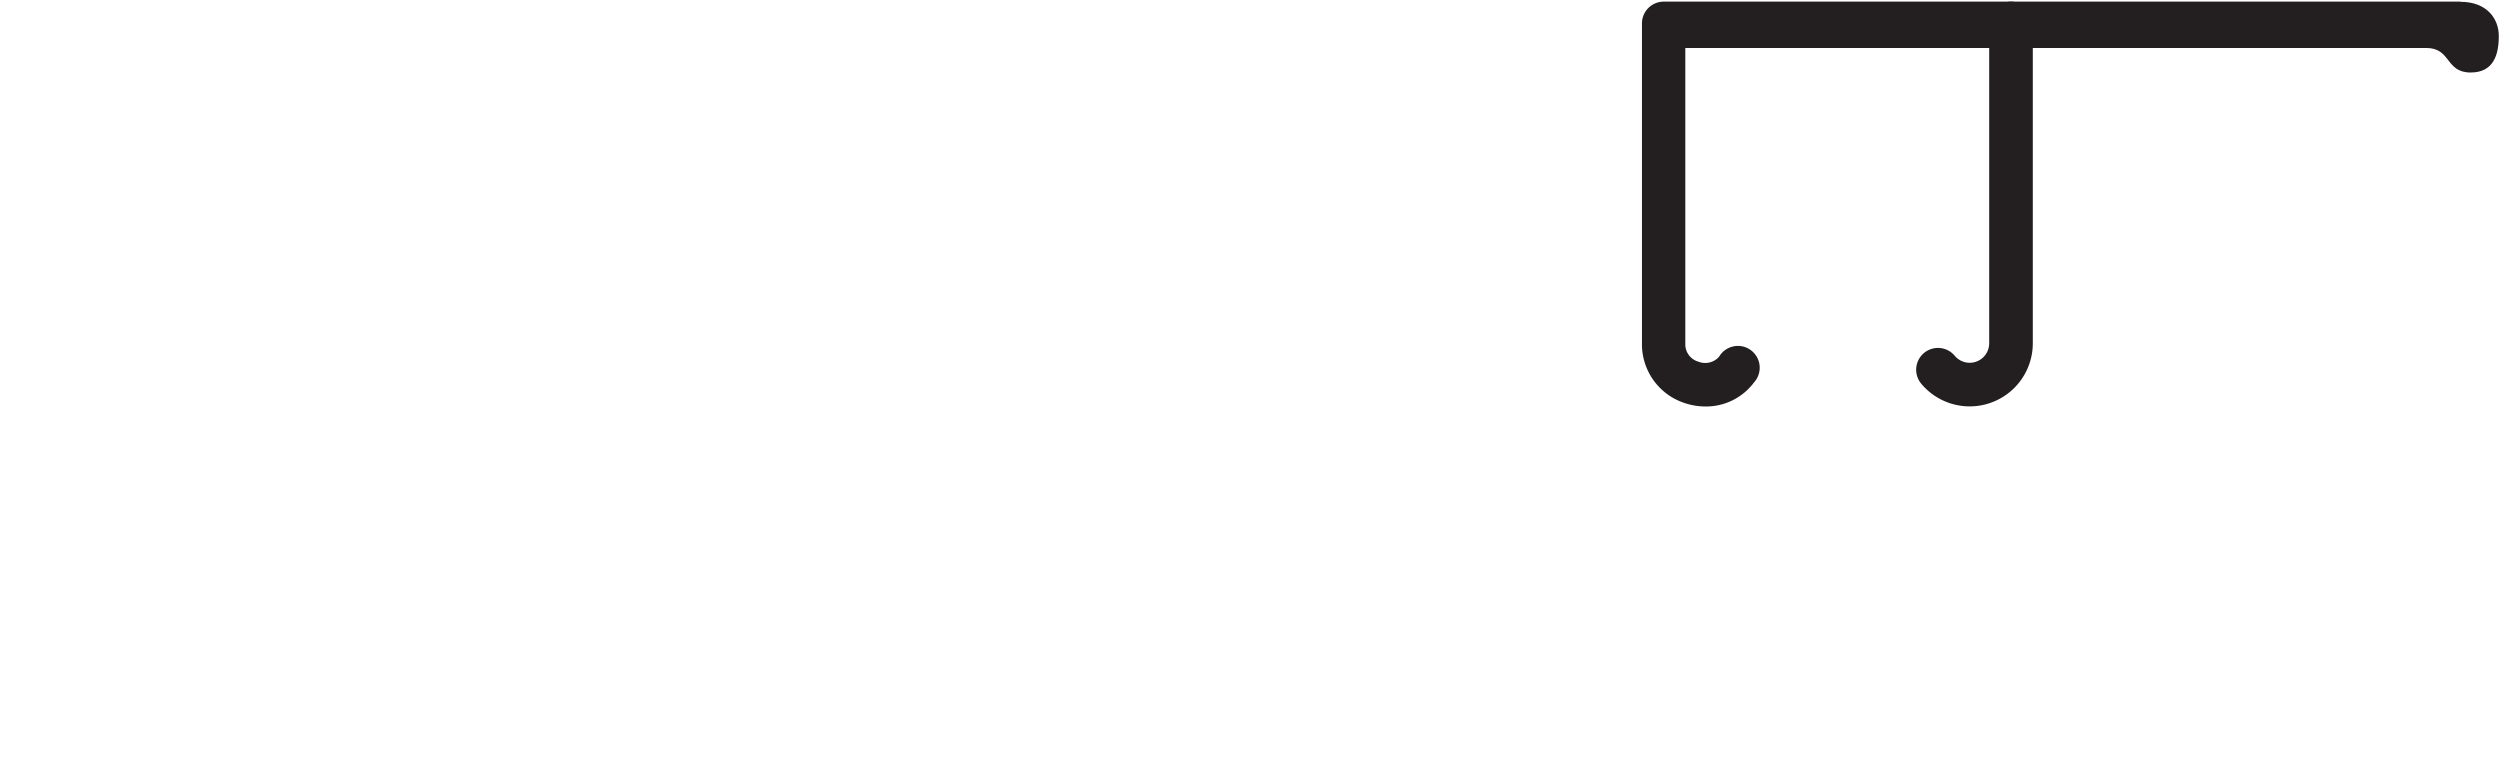
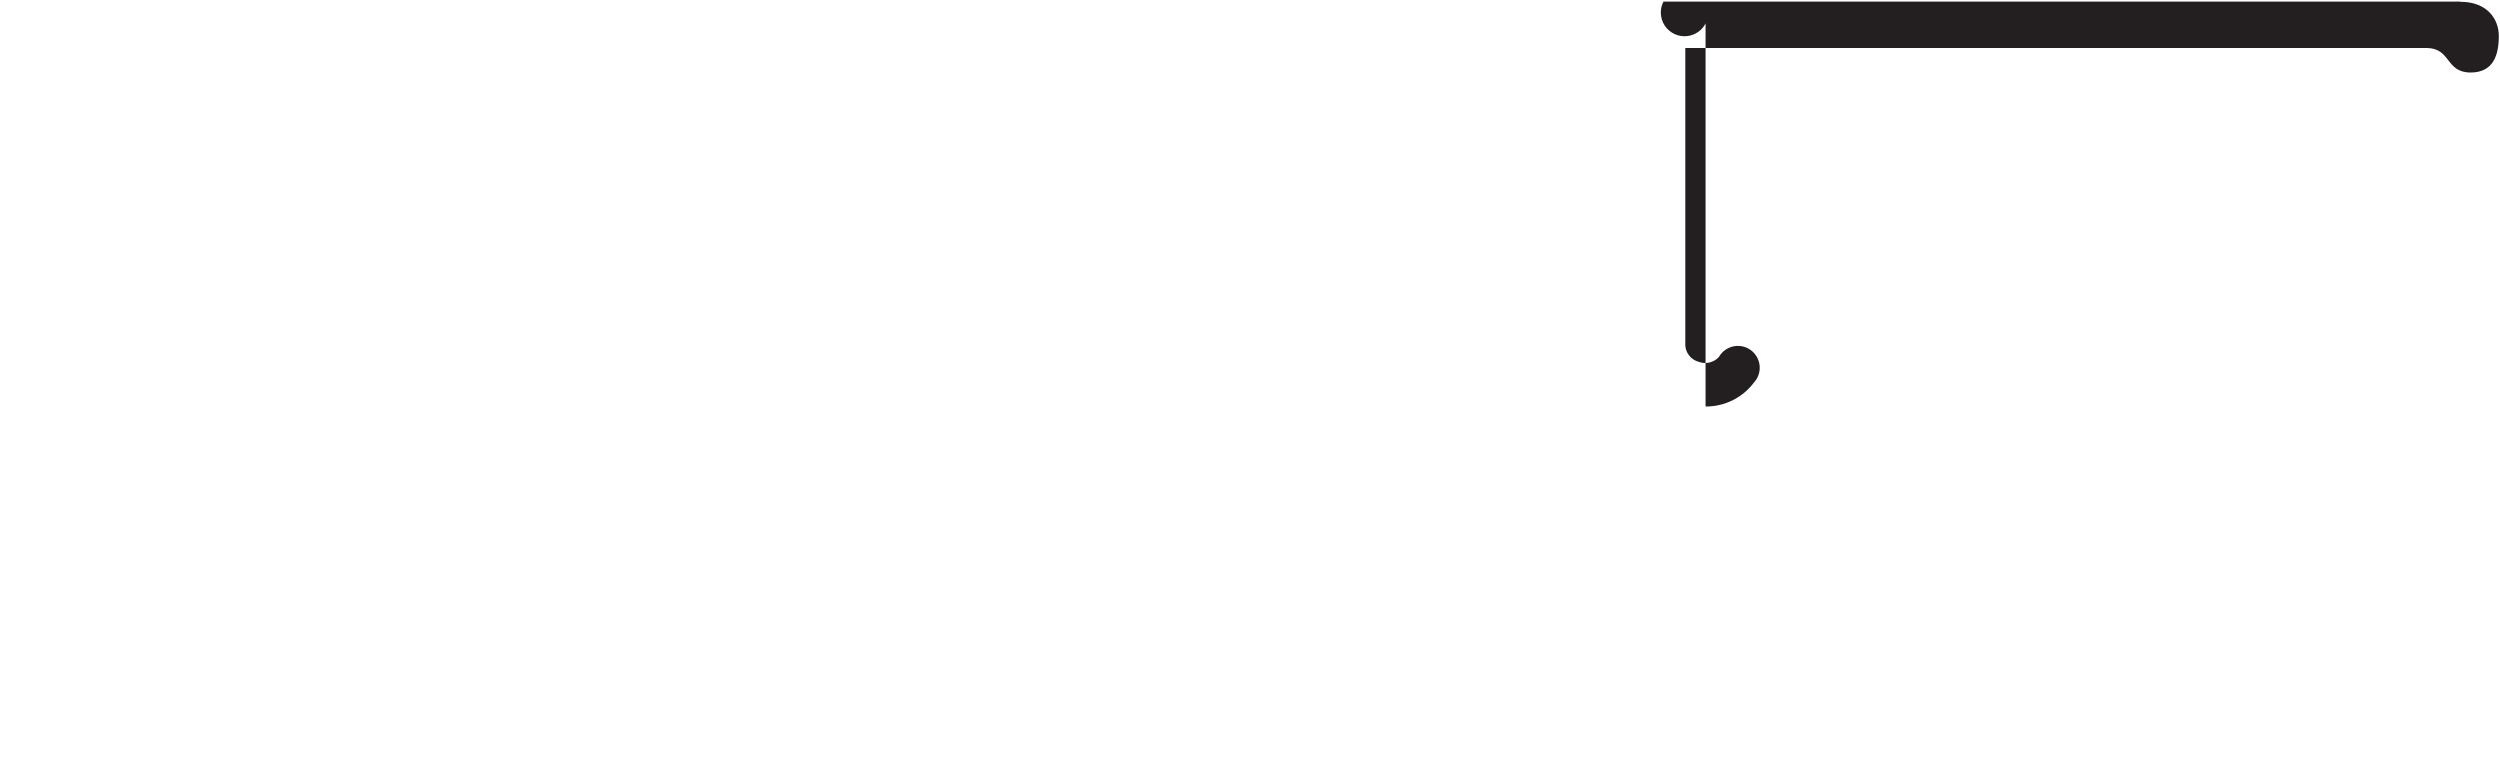
<svg xmlns="http://www.w3.org/2000/svg" id="Layer_2" data-name="Layer 2" viewBox="0 0 292.38 91.47">
  <defs>
    <style>.cls-1{fill:#231f20;}.cls-2{fill:none;stroke:#231f20;stroke-linecap:round;stroke-linejoin:round;stroke-width:5.1px;}</style>
  </defs>
-   <path class="cls-1" d="M199.47,47.54a7.7,7.7,0,0,1-2.44-.4,7.23,7.23,0,0,1-5-7V2.74A2.55,2.55,0,0,1,194.55.19h93.2V5.61H197.1V40.19a2.11,2.11,0,0,0,1.53,2.11,2.17,2.17,0,0,0,2.42-.58,2.55,2.55,0,1,1,4.09,3A7,7,0,0,1,199.47,47.54Z" />
-   <path class="cls-2" d="M235.19,2.74V40.19a4.83,4.83,0,0,1-8.54,3.05" />
+   <path class="cls-1" d="M199.47,47.54V2.74A2.55,2.55,0,0,1,194.55.19h93.2V5.61H197.1V40.19a2.11,2.11,0,0,0,1.53,2.11,2.17,2.17,0,0,0,2.42-.58,2.55,2.55,0,1,1,4.09,3A7,7,0,0,1,199.47,47.54Z" />
  <path class="cls-1" d="M283.75,5.61c2.95,0,2.2,2.87,5.2,2.87,2.63,0,3.29-2,3.29-4.27,0-2-1.37-4-4.49-4" />
</svg>